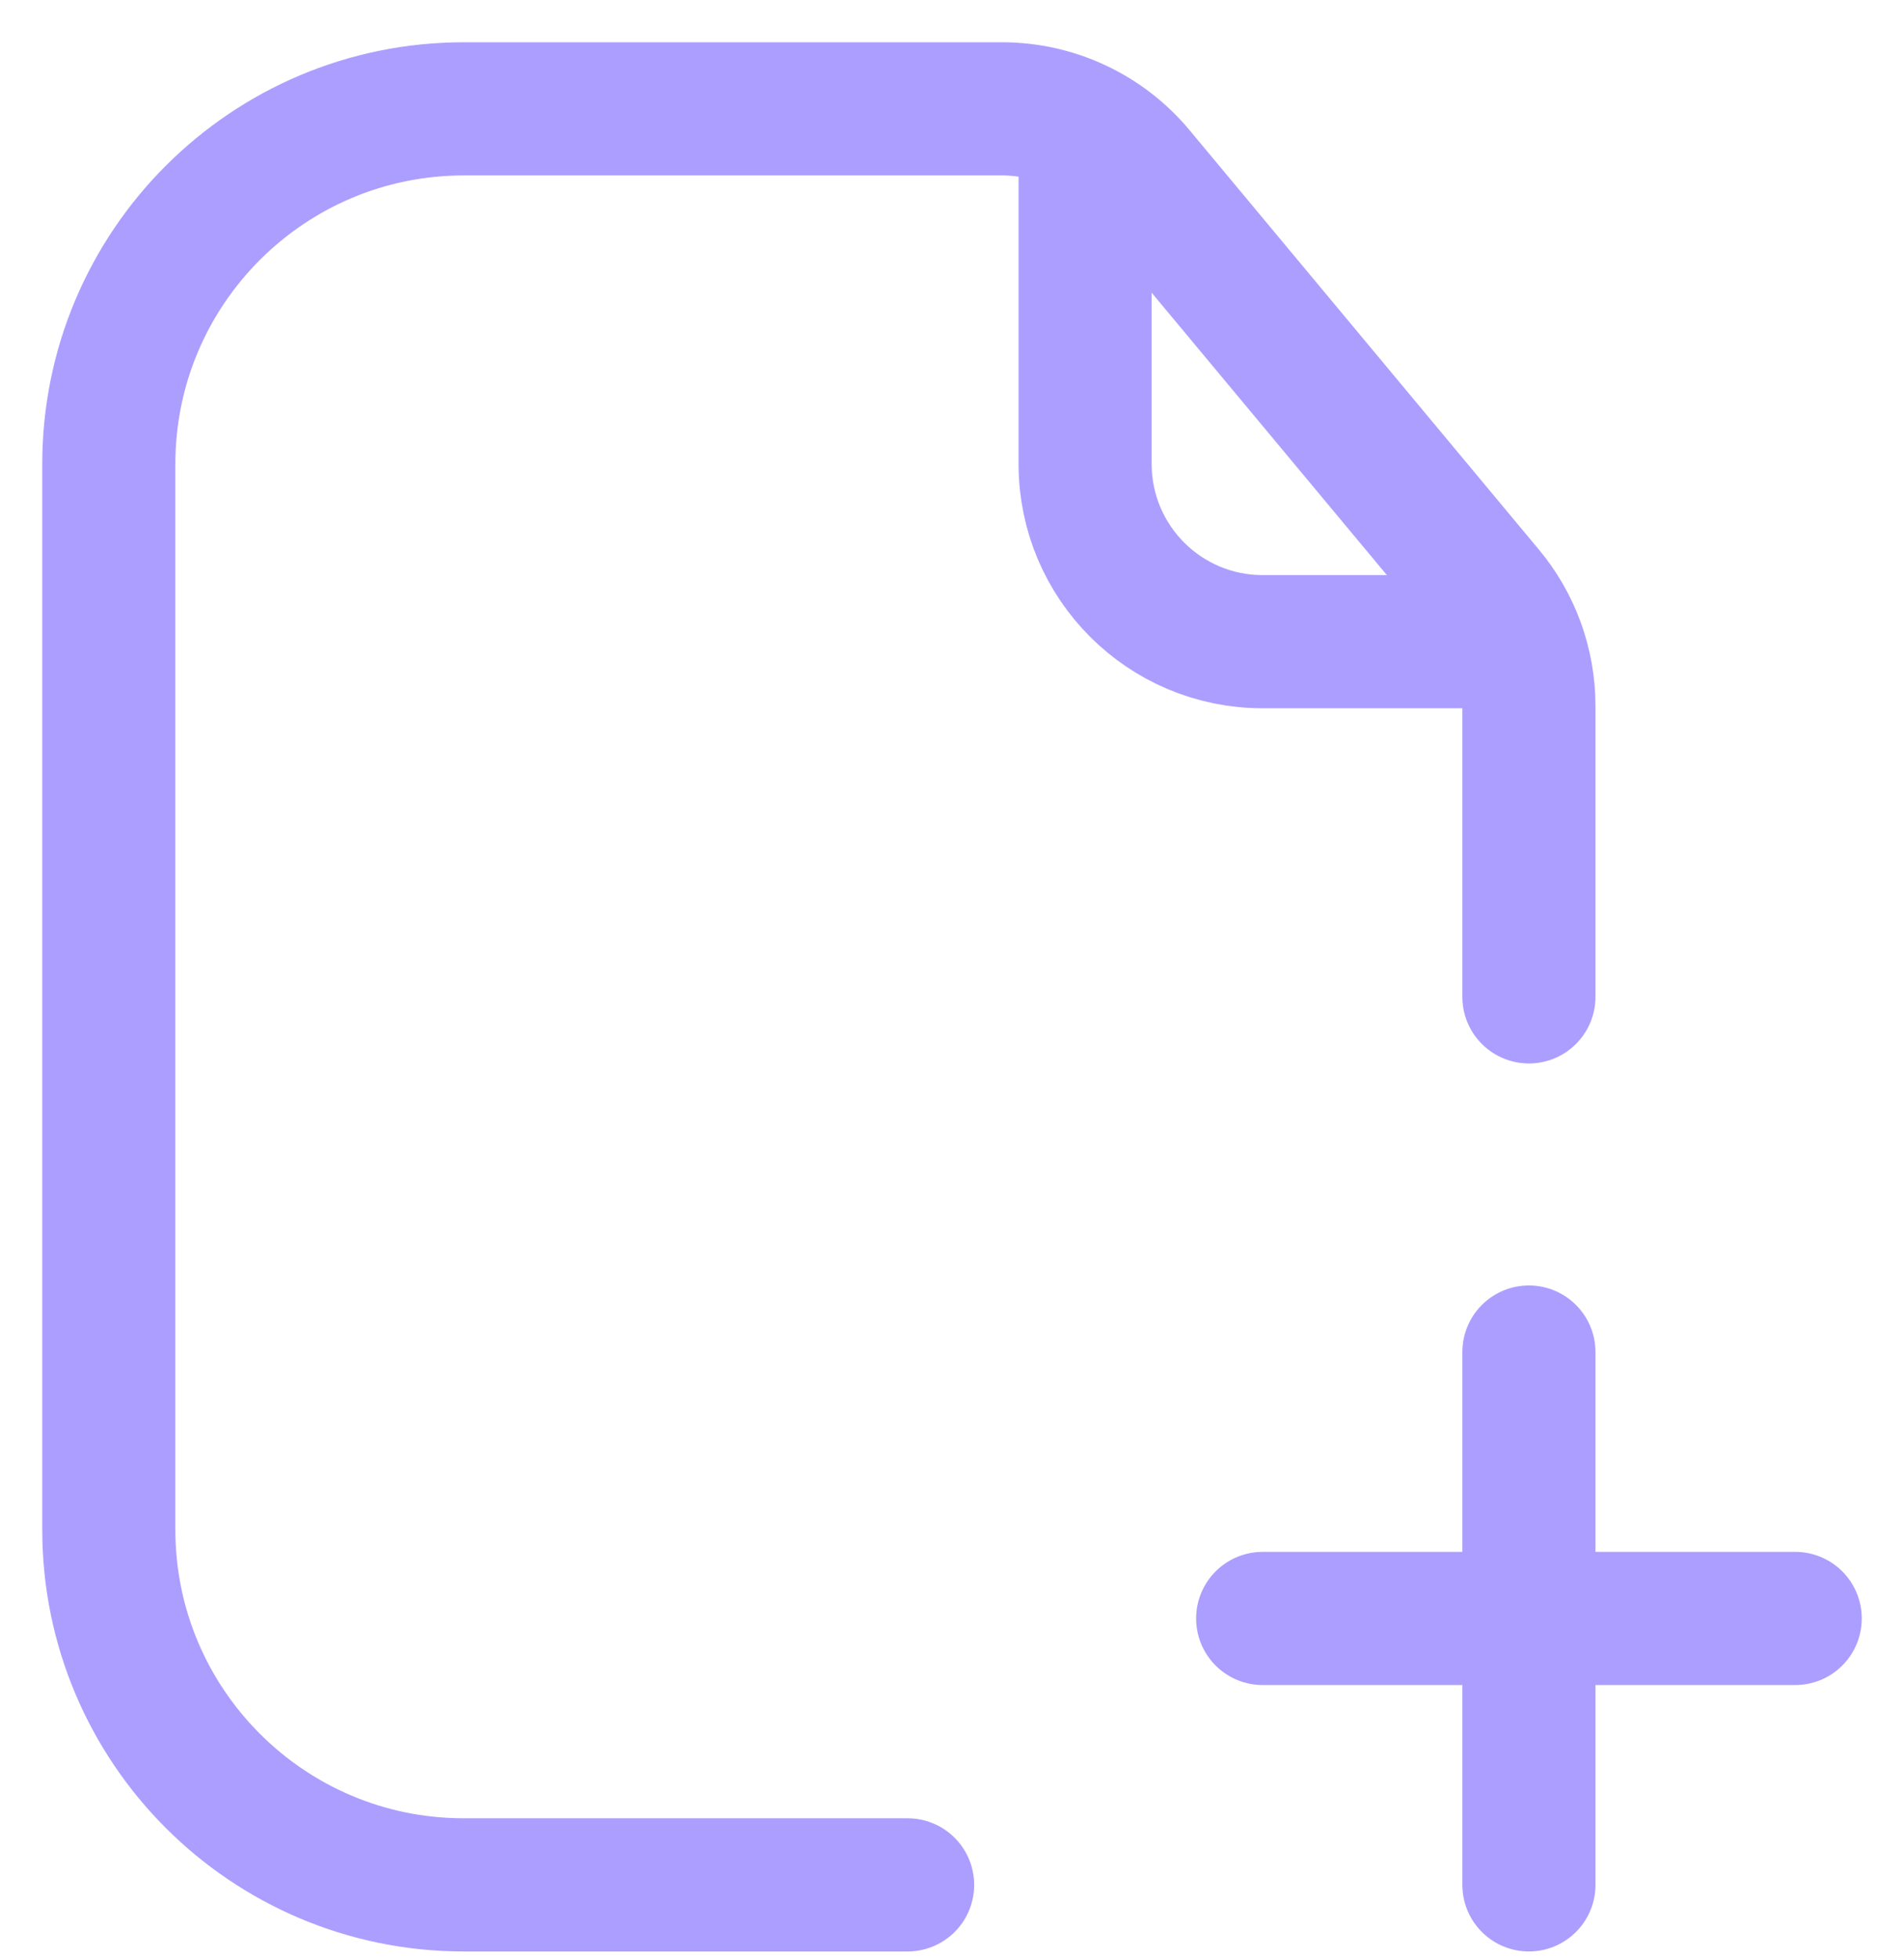
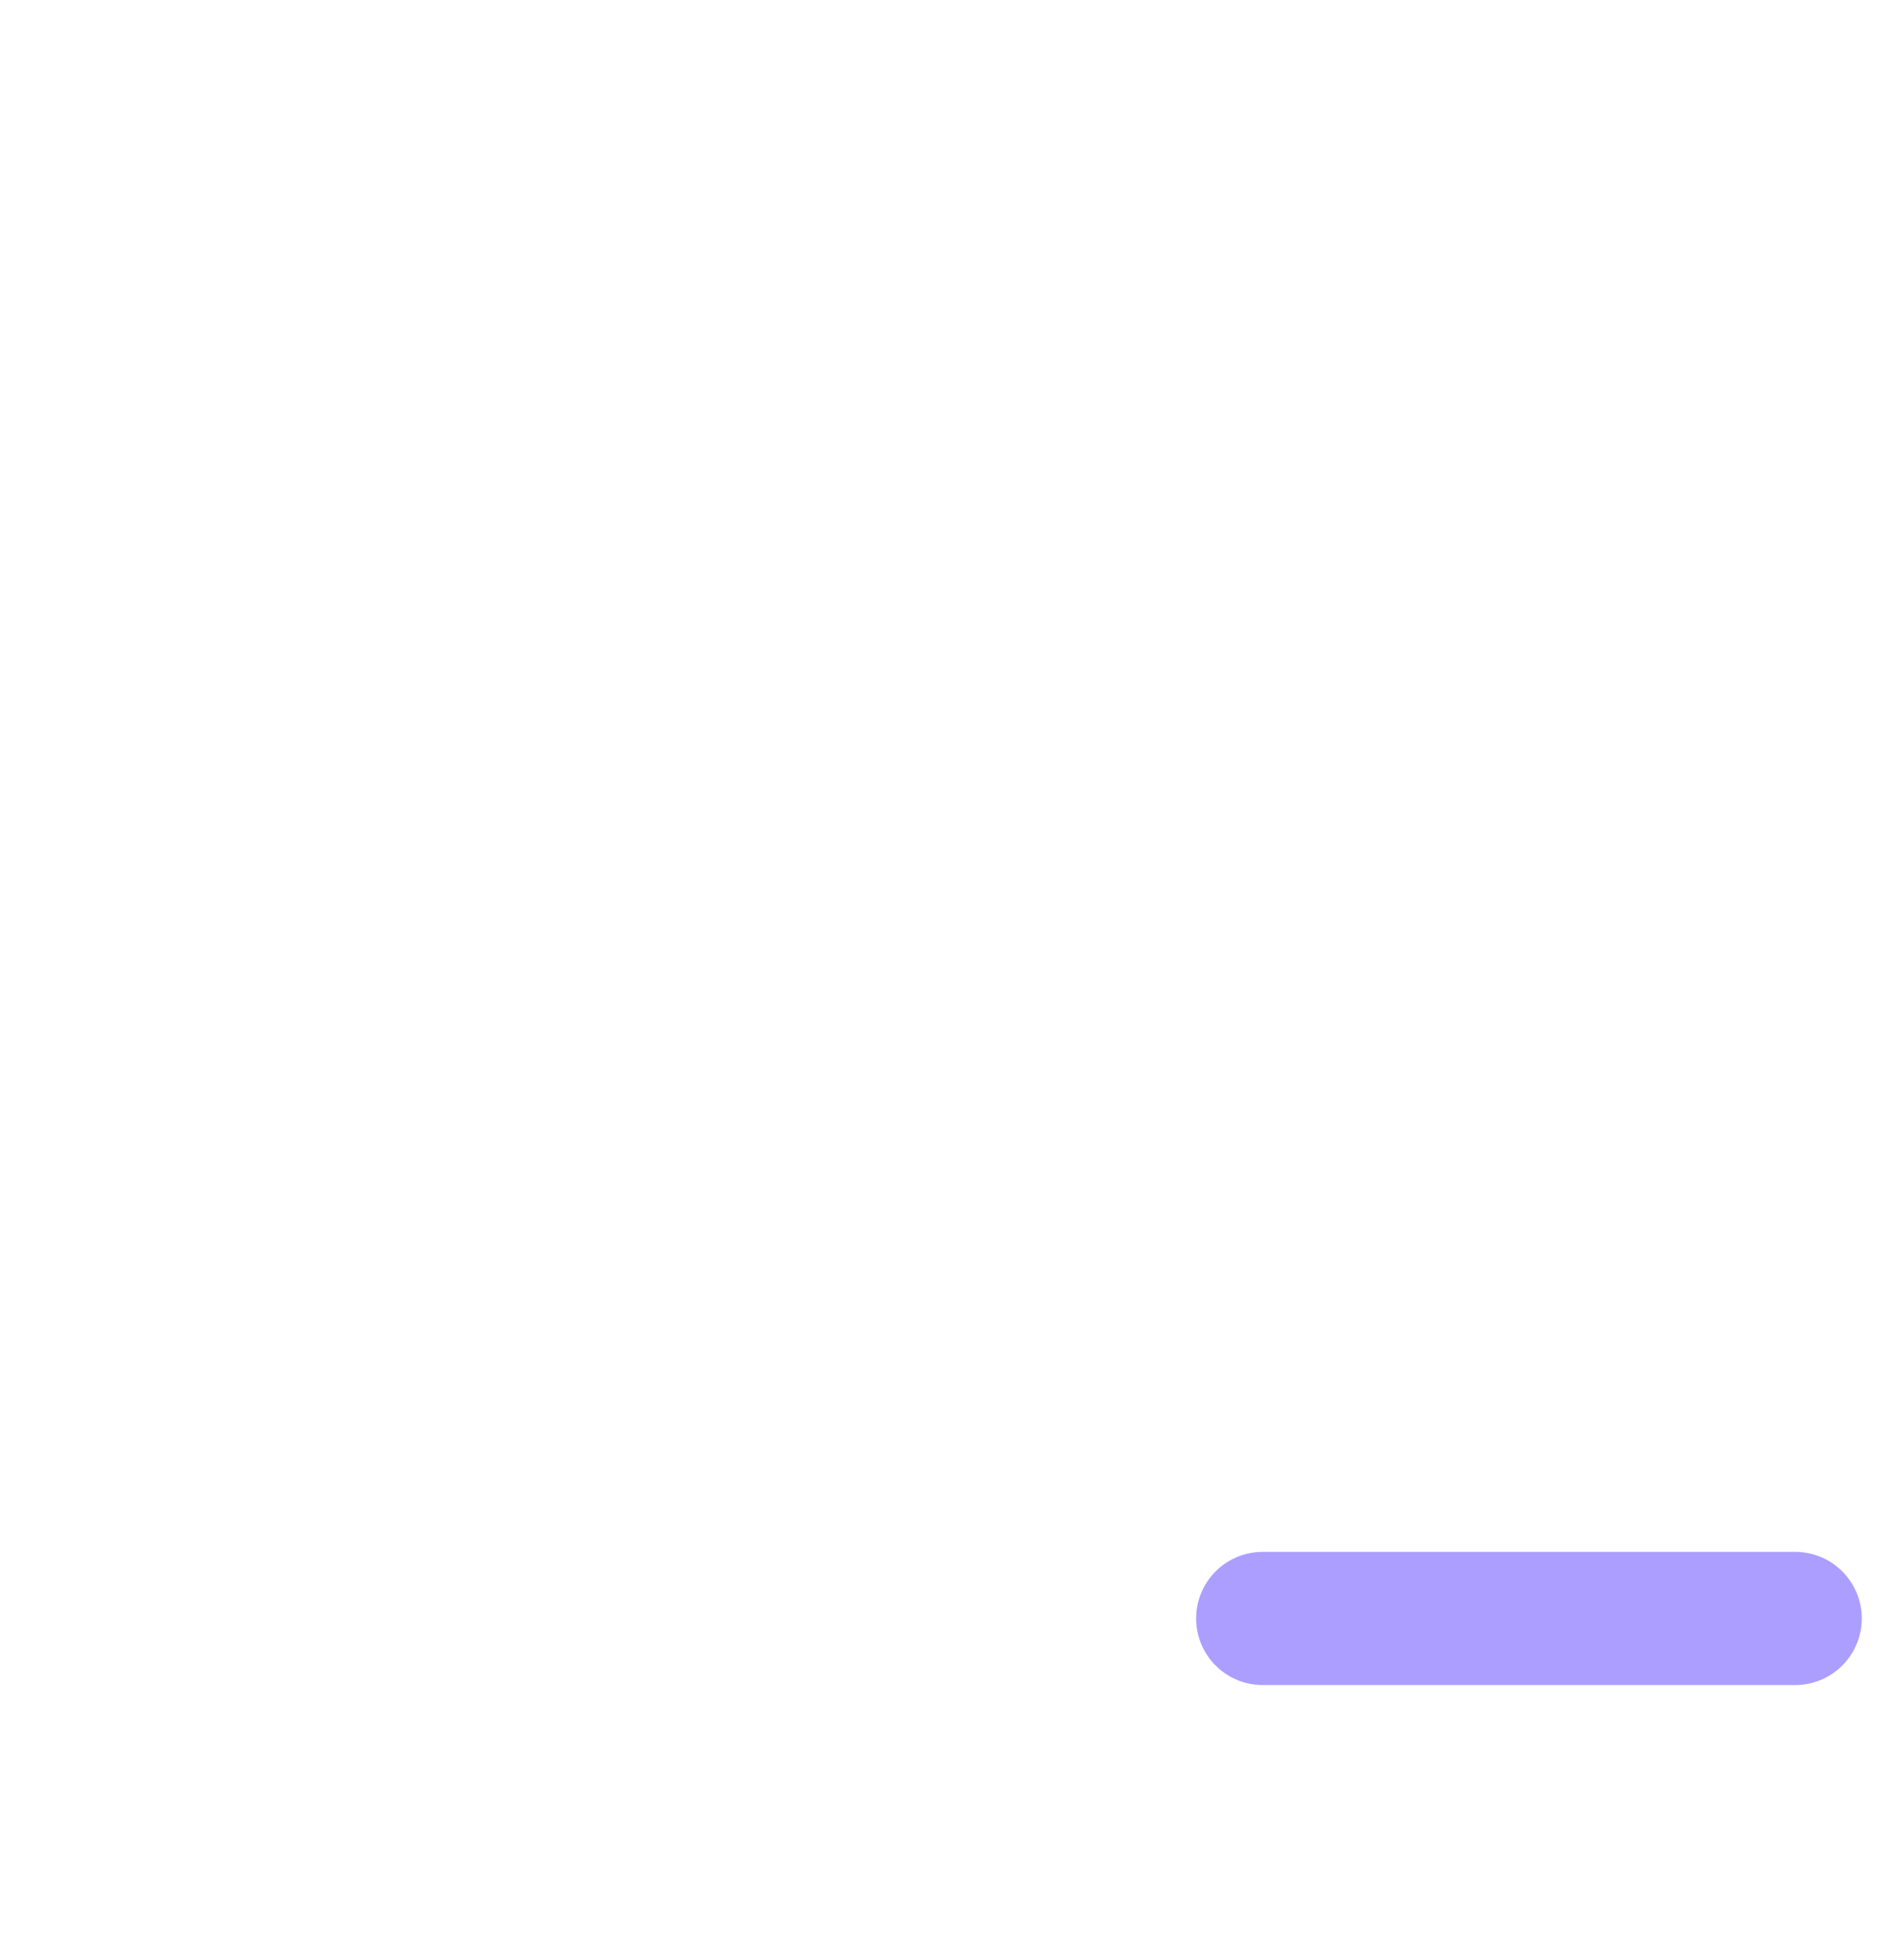
<svg xmlns="http://www.w3.org/2000/svg" width="35" height="36" viewBox="0 0 35 36" fill="none">
-   <path d="M28.105 18.316V12.971C28.105 12.207 27.838 11.468 27.349 10.882L20.926 3.174C20.306 2.43 19.387 2 18.419 2H15.053H8.526C4.922 2 2 4.922 2 8.526V28.105C2 31.71 4.922 34.632 8.526 34.632H16.684" stroke="#AC9EFF" stroke-width="2.447" stroke-linecap="round" />
  <path d="M23.211 29.737H33" stroke="#AC9EFF" stroke-width="2.447" stroke-linecap="round" stroke-linejoin="round" />
-   <path d="M28.105 24.842L28.105 34.632" stroke="#AC9EFF" stroke-width="2.447" stroke-linecap="round" stroke-linejoin="round" />
-   <path d="M19.947 2.816V8.526C19.947 10.329 21.408 11.79 23.21 11.79H27.29" stroke="#AC9EFF" stroke-width="2.447" stroke-linecap="round" />
</svg>